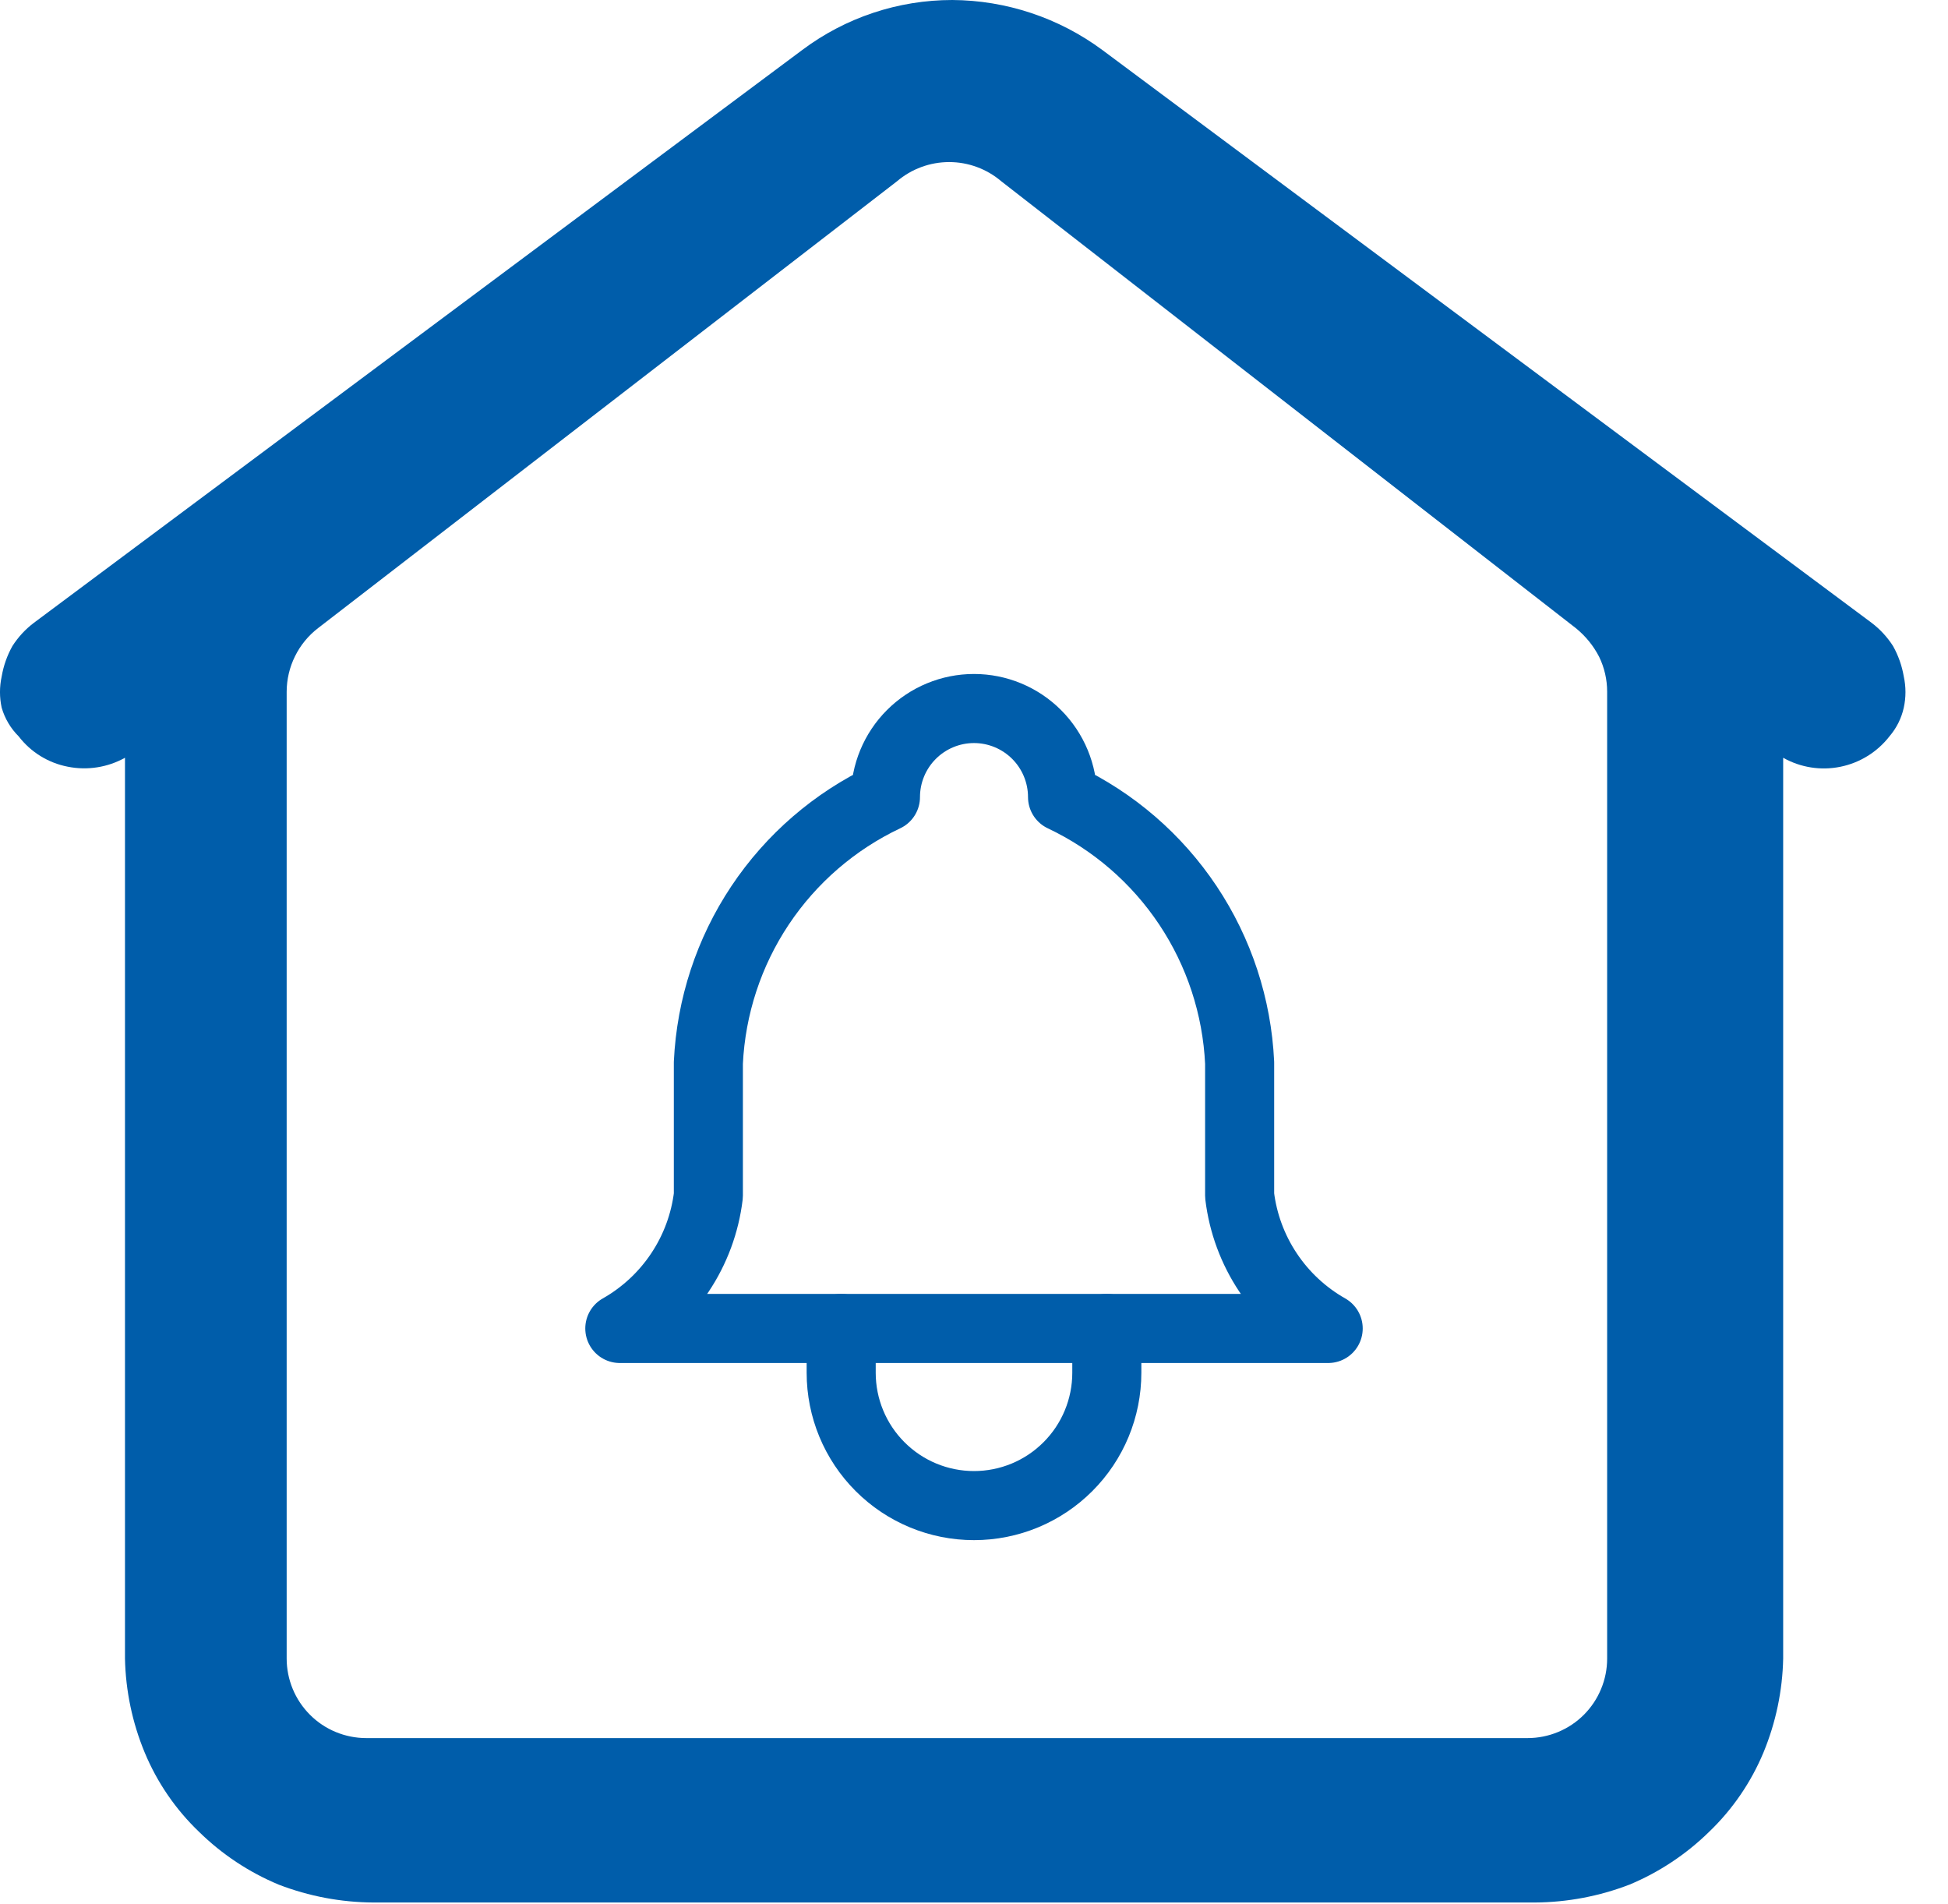
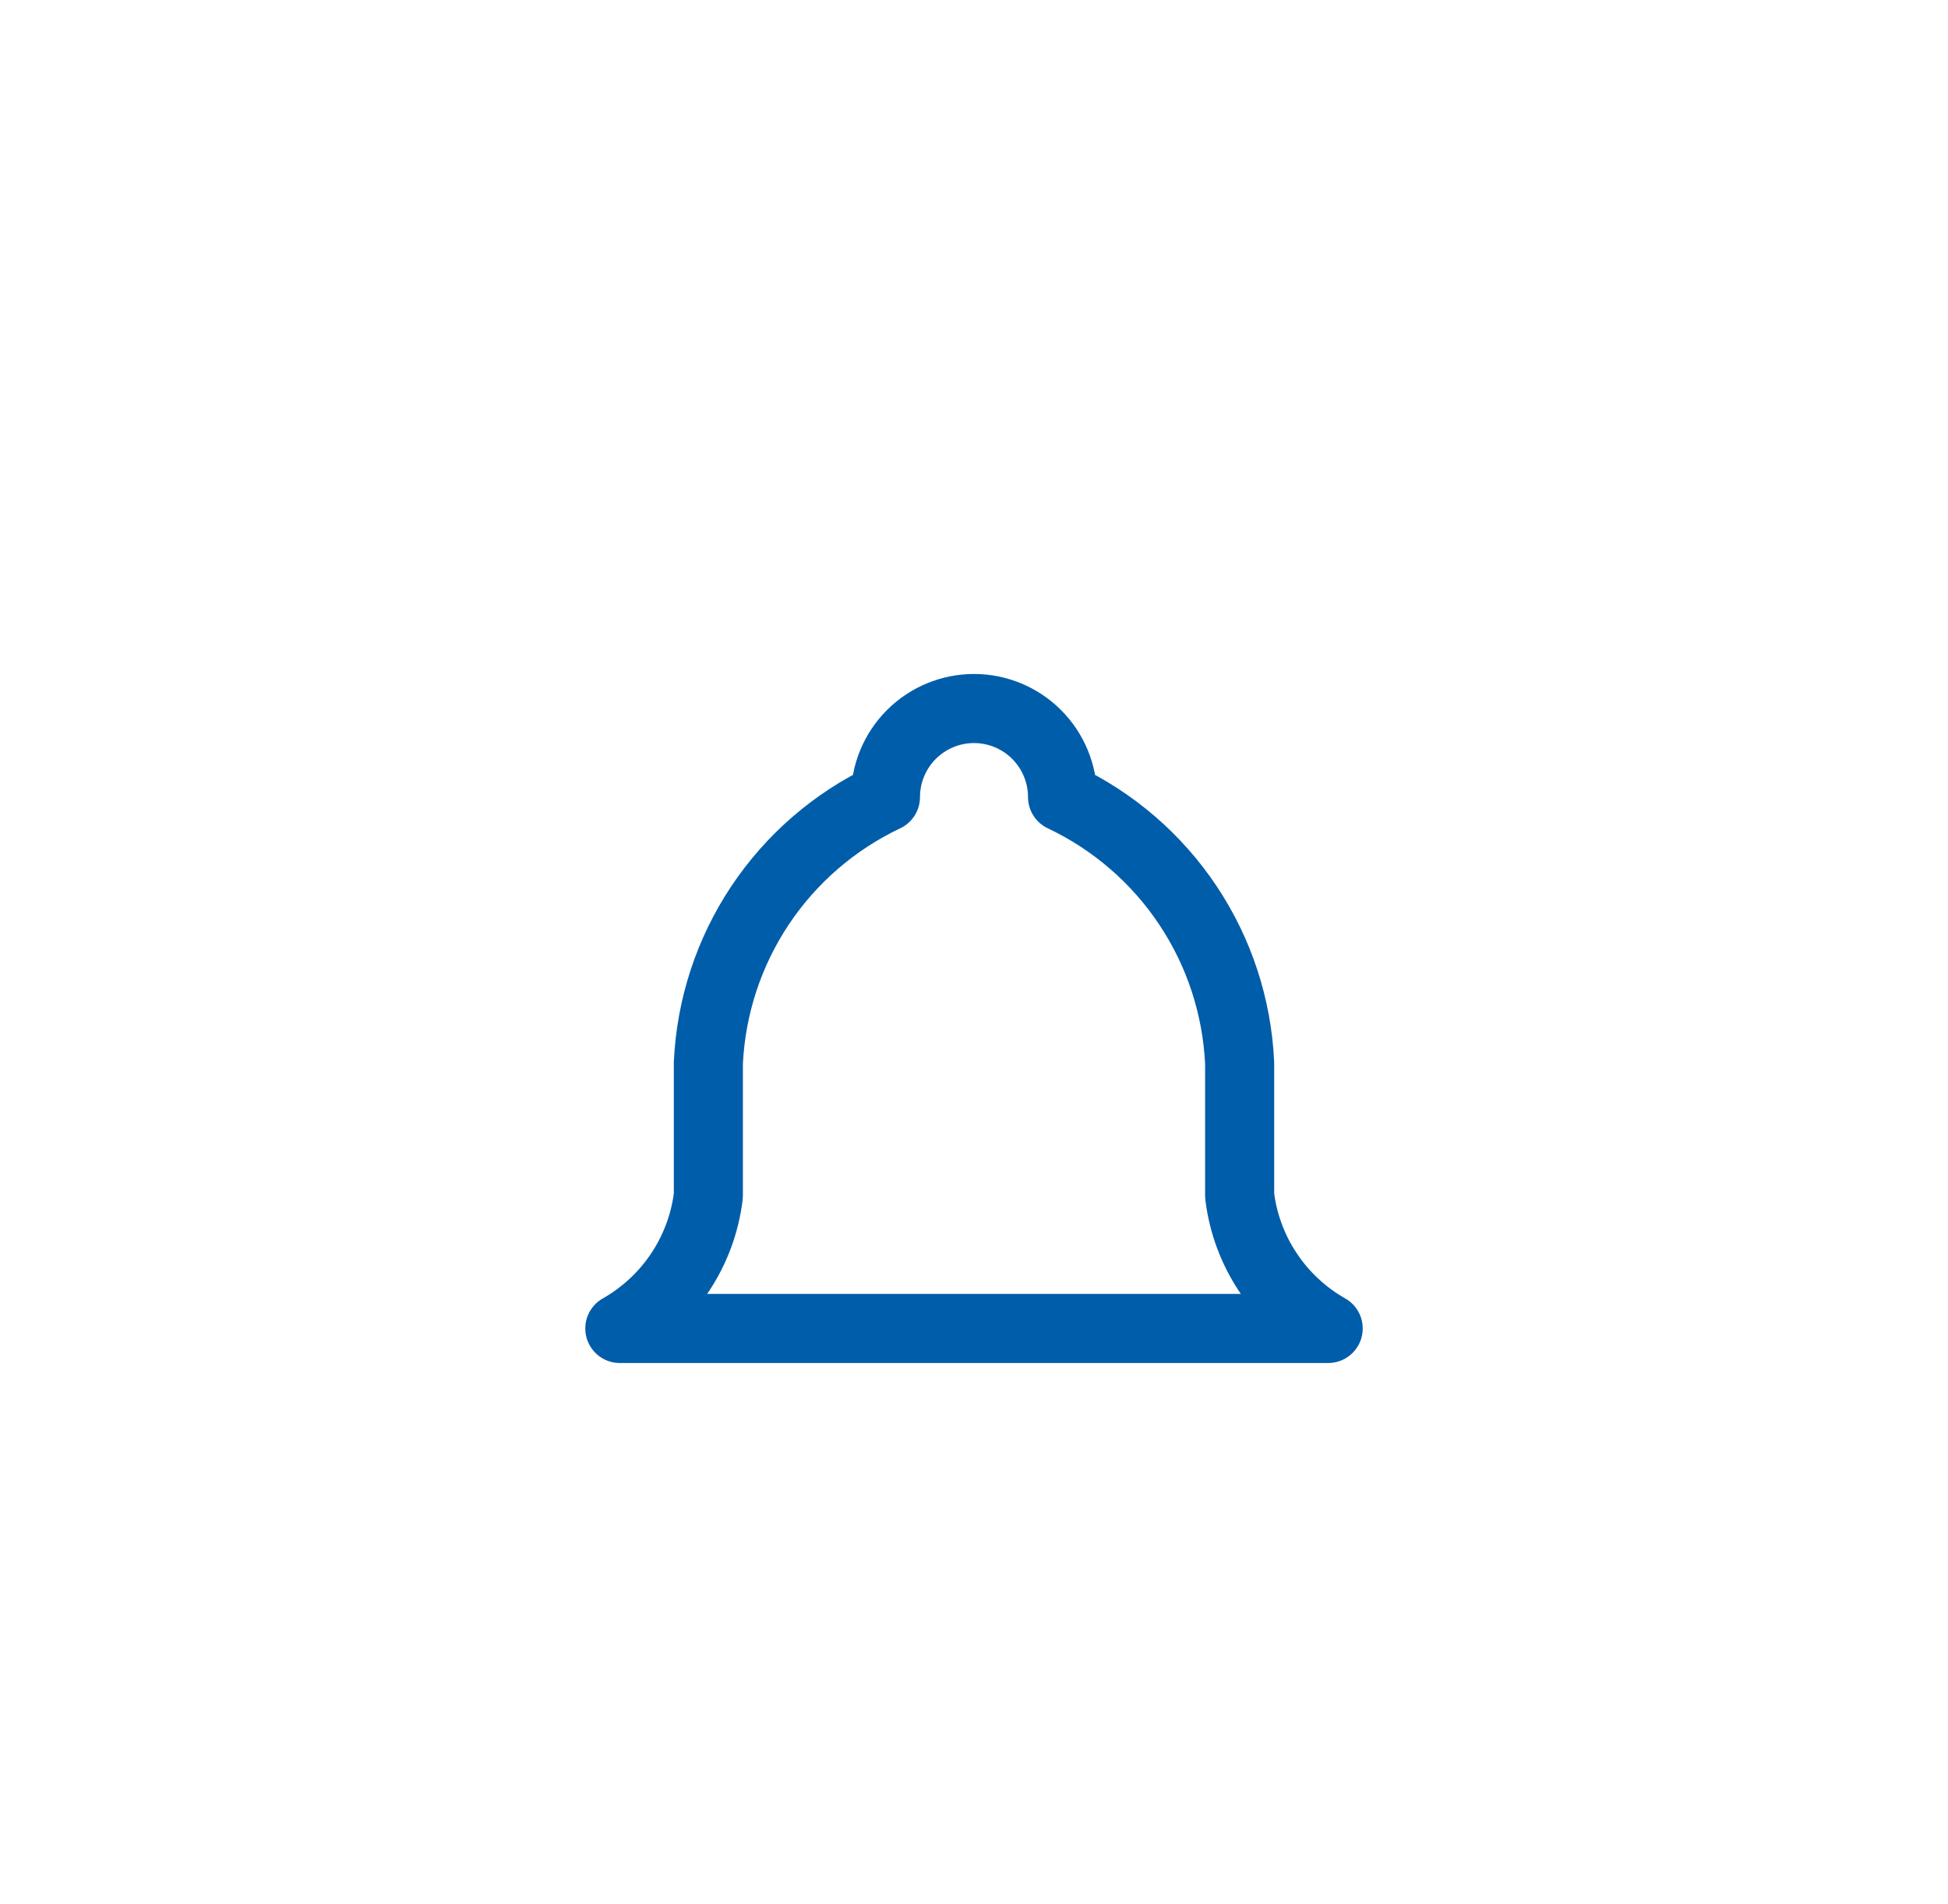
<svg xmlns="http://www.w3.org/2000/svg" width="44" height="43" viewBox="0 0 44 43" fill="none">
-   <path fill-rule="evenodd" clip-rule="evenodd" d="M0.421 16.628C0.695 16.985 1.09 17.229 1.531 17.314C1.972 17.402 2.43 17.331 2.823 17.112V37.454C2.838 38.181 2.988 38.9 3.267 39.573C3.548 40.25 3.967 40.862 4.498 41.369C5.015 41.876 5.625 42.28 6.294 42.559C6.977 42.822 7.701 42.959 8.433 42.963H34.667C35.398 42.959 36.123 42.822 36.806 42.559C37.475 42.28 38.084 41.876 38.602 41.369C39.132 40.862 39.551 40.25 39.833 39.573C40.111 38.9 40.262 38.181 40.277 37.454V17.112C40.669 17.333 41.127 17.405 41.567 17.316C42.008 17.227 42.402 16.983 42.678 16.628C42.837 16.442 42.948 16.221 43.001 15.982C43.052 15.75 43.052 15.509 43.001 15.276C42.96 15.035 42.878 14.803 42.759 14.59C42.63 14.388 42.466 14.21 42.275 14.065L24.9 1.13C23.918 0.403 22.731 0.007 21.509 0C20.287 0 19.097 0.396 18.119 1.13L0.765 14.065C0.573 14.21 0.409 14.388 0.28 14.59C0.161 14.803 0.079 15.035 0.038 15.276C-0.013 15.509 -0.013 15.75 0.038 15.982C0.109 16.227 0.241 16.449 0.421 16.628ZM22.619 4.096C22.29 3.815 21.872 3.66 21.439 3.66C21.006 3.66 20.587 3.815 20.258 4.096L7.182 14.186C6.963 14.355 6.785 14.572 6.663 14.821C6.54 15.069 6.476 15.342 6.475 15.619V37.454C6.475 37.69 6.522 37.923 6.612 38.141C6.702 38.359 6.835 38.557 7.002 38.724C7.168 38.891 7.366 39.023 7.584 39.113C7.802 39.203 8.036 39.25 8.271 39.25H34.505C34.741 39.25 34.974 39.203 35.192 39.113C35.41 39.023 35.608 38.891 35.775 38.724C35.942 38.557 36.074 38.359 36.164 38.141C36.255 37.923 36.301 37.69 36.301 37.454V15.619C36.301 15.346 36.239 15.077 36.12 14.832C35.992 14.583 35.813 14.363 35.595 14.186L22.619 4.096Z" fill="#005DAA" />
  <path d="M20 18C20 17.47 20.211 16.961 20.586 16.586C20.961 16.211 21.47 16 22 16C22.53 16 23.039 16.211 23.414 16.586C23.789 16.961 24 17.47 24 18C25.148 18.543 26.127 19.388 26.832 20.445C27.537 21.502 27.94 22.731 28 24V27C28.075 27.622 28.295 28.217 28.643 28.738C28.99 29.259 29.455 29.691 30 30H14C14.545 29.691 15.01 29.259 15.357 28.738C15.705 28.217 15.925 27.622 16 27V24C16.06 22.731 16.463 21.502 17.168 20.445C17.873 19.388 18.852 18.543 20 18Z" stroke="#005DAA" stroke-width="1.56" stroke-linecap="round" stroke-linejoin="round" />
-   <path d="M19 30V31C19 31.796 19.316 32.559 19.879 33.121C20.441 33.684 21.204 34 22 34C22.796 34 23.559 33.684 24.121 33.121C24.684 32.559 25 31.796 25 31V30" stroke="#005DAA" stroke-width="1.56" stroke-linecap="round" stroke-linejoin="round" />
</svg>